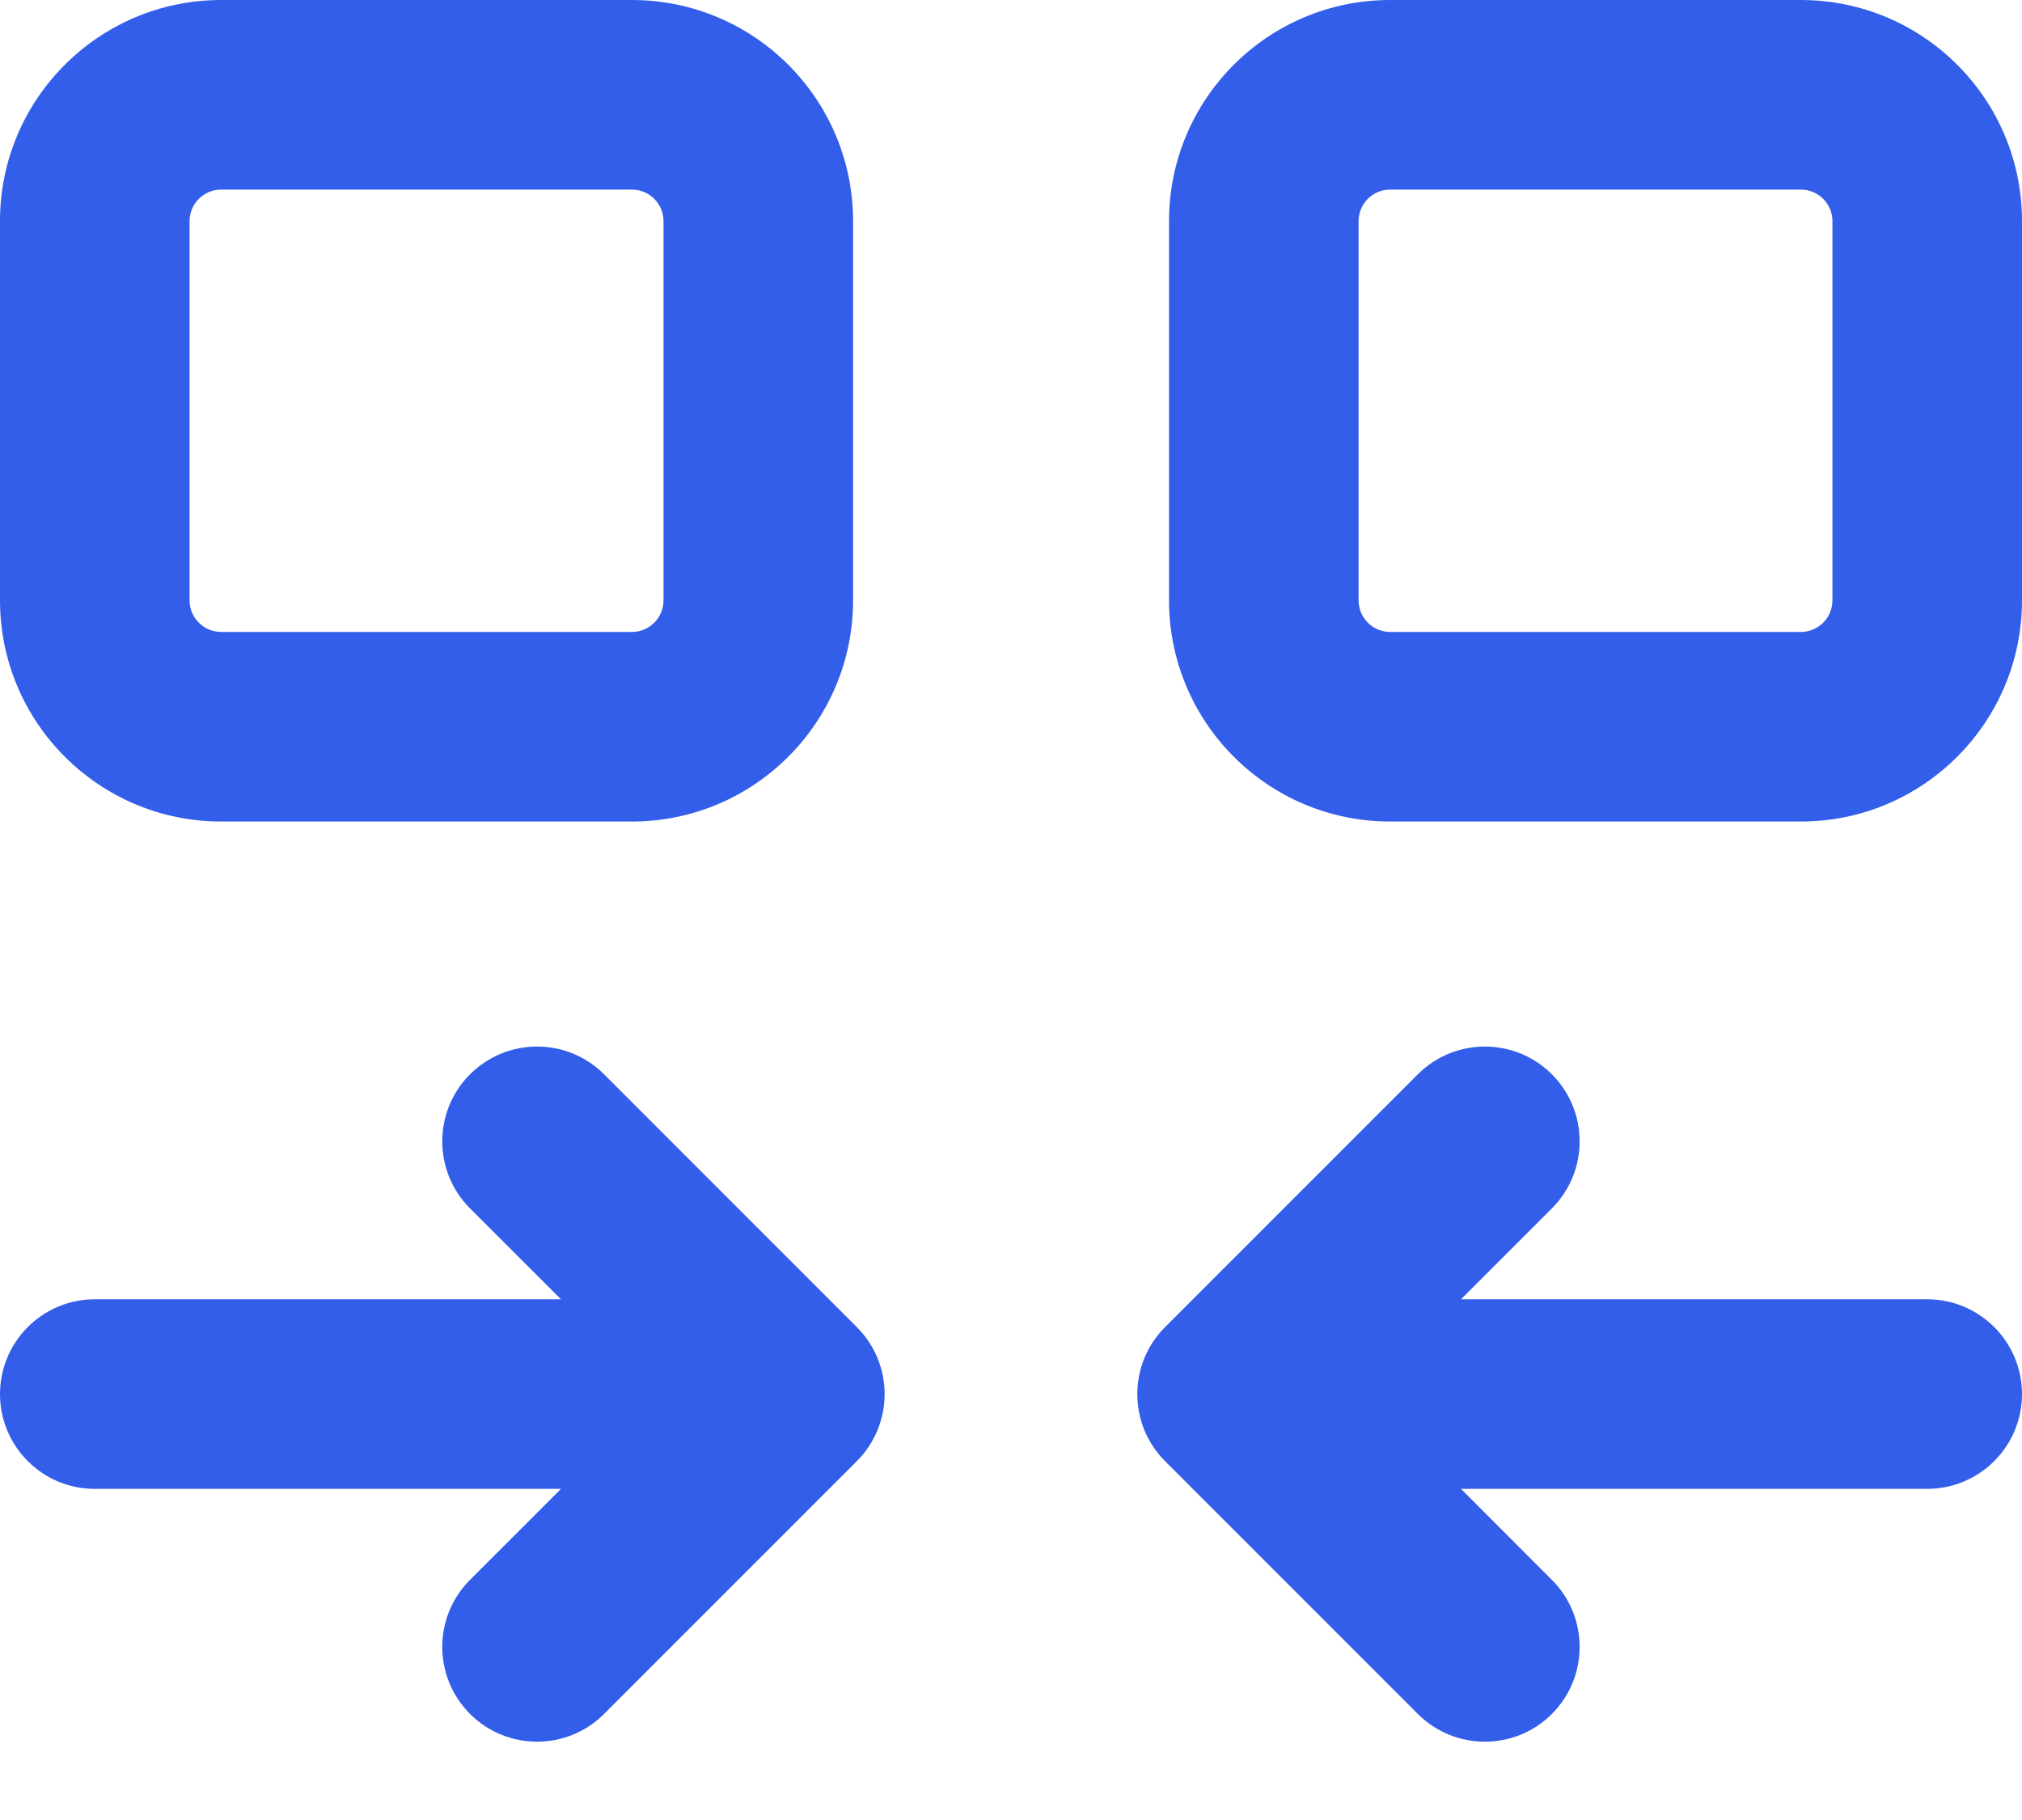
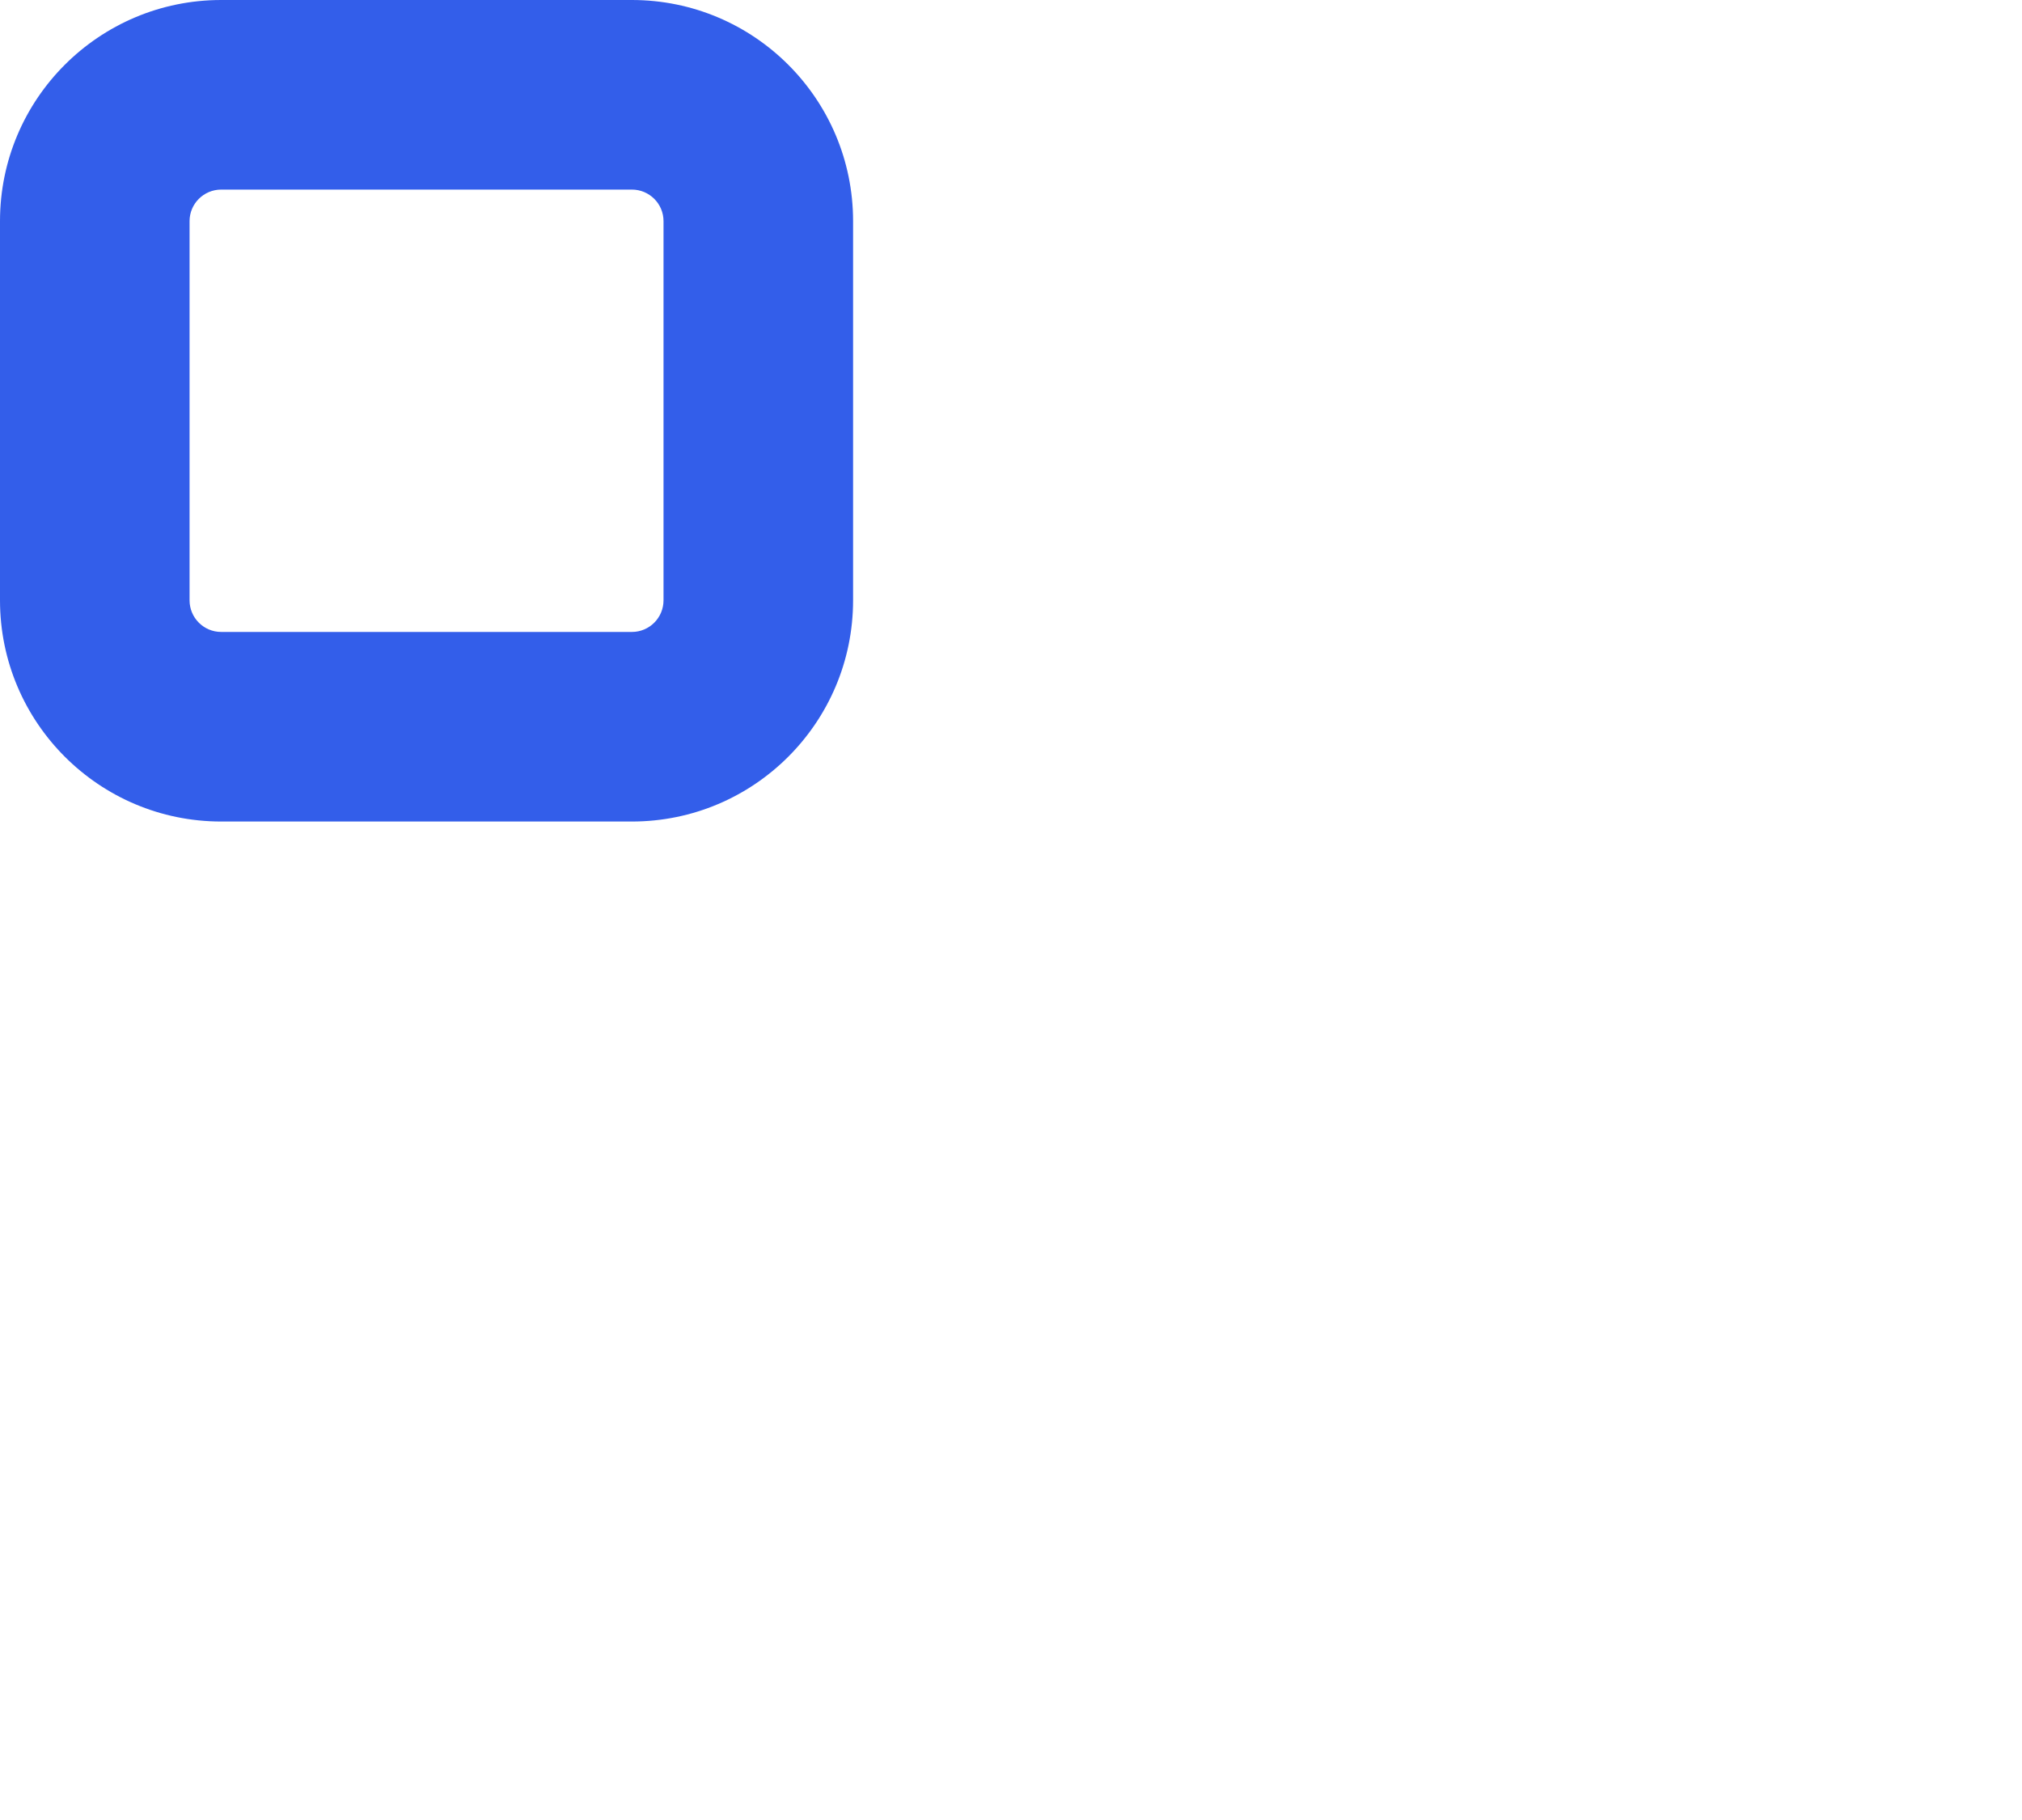
<svg xmlns="http://www.w3.org/2000/svg" width="20" height="18" viewBox="0 0 20 18" fill="none">
  <path fill-rule="evenodd" clip-rule="evenodd" d="M0 2.187C0 0.979 0.98 0 2.188 0H6.25C7.458 0 8.438 0.979 8.438 2.187V5.937C8.438 7.145 7.458 8.125 6.25 8.125H2.188C0.98 8.125 0 7.145 0 5.937V2.187ZM2.188 1.875C2.015 1.875 1.875 2.015 1.875 2.187V5.937C1.875 6.11 2.015 6.25 2.188 6.25H6.25C6.423 6.25 6.563 6.11 6.563 5.937V2.187C6.563 2.015 6.423 1.875 6.25 1.875H2.188Z" fill="#335EEA" />
-   <path fill-rule="evenodd" clip-rule="evenodd" d="M13.75 0C12.542 0 11.563 0.979 11.563 2.187V5.937C11.563 7.145 12.542 8.125 13.75 8.125H17.812C19.021 8.125 20 7.145 20 5.937V2.187C20 0.979 19.021 0 17.812 0H13.75ZM13.438 2.187C13.438 2.015 13.578 1.875 13.75 1.875H17.812C17.985 1.875 18.125 2.015 18.125 2.187V5.937C18.125 6.11 17.985 6.25 17.812 6.25H13.75C13.578 6.25 13.438 6.11 13.438 5.937V2.187Z" fill="#335EEA" />
-   <path d="M14.451 14.725H19.062C19.58 14.725 20 14.305 20 13.788C20 13.27 19.58 12.85 19.062 12.85H14.451L15.35 11.951C15.716 11.585 15.716 10.991 15.35 10.625C14.984 10.259 14.39 10.259 14.024 10.625L11.524 13.125C11.158 13.491 11.158 14.085 11.524 14.451L14.024 16.951C14.39 17.317 14.984 17.317 15.35 16.951C15.716 16.584 15.716 15.991 15.35 15.625L14.451 14.725Z" fill="#335EEA" />
-   <path d="M0 13.788C0 13.27 0.42 12.85 0.937 12.85H5.549L4.649 11.951C4.283 11.585 4.283 10.991 4.649 10.625C5.016 10.259 5.609 10.259 5.975 10.625L8.475 13.125C8.651 13.301 8.75 13.539 8.75 13.788C8.75 14.036 8.651 14.275 8.475 14.451L5.975 16.951C5.609 17.317 5.016 17.317 4.649 16.951C4.283 16.584 4.283 15.991 4.649 15.625L5.549 14.725H0.937C0.42 14.725 0 14.305 0 13.788Z" fill="#335EEA" />
</svg>